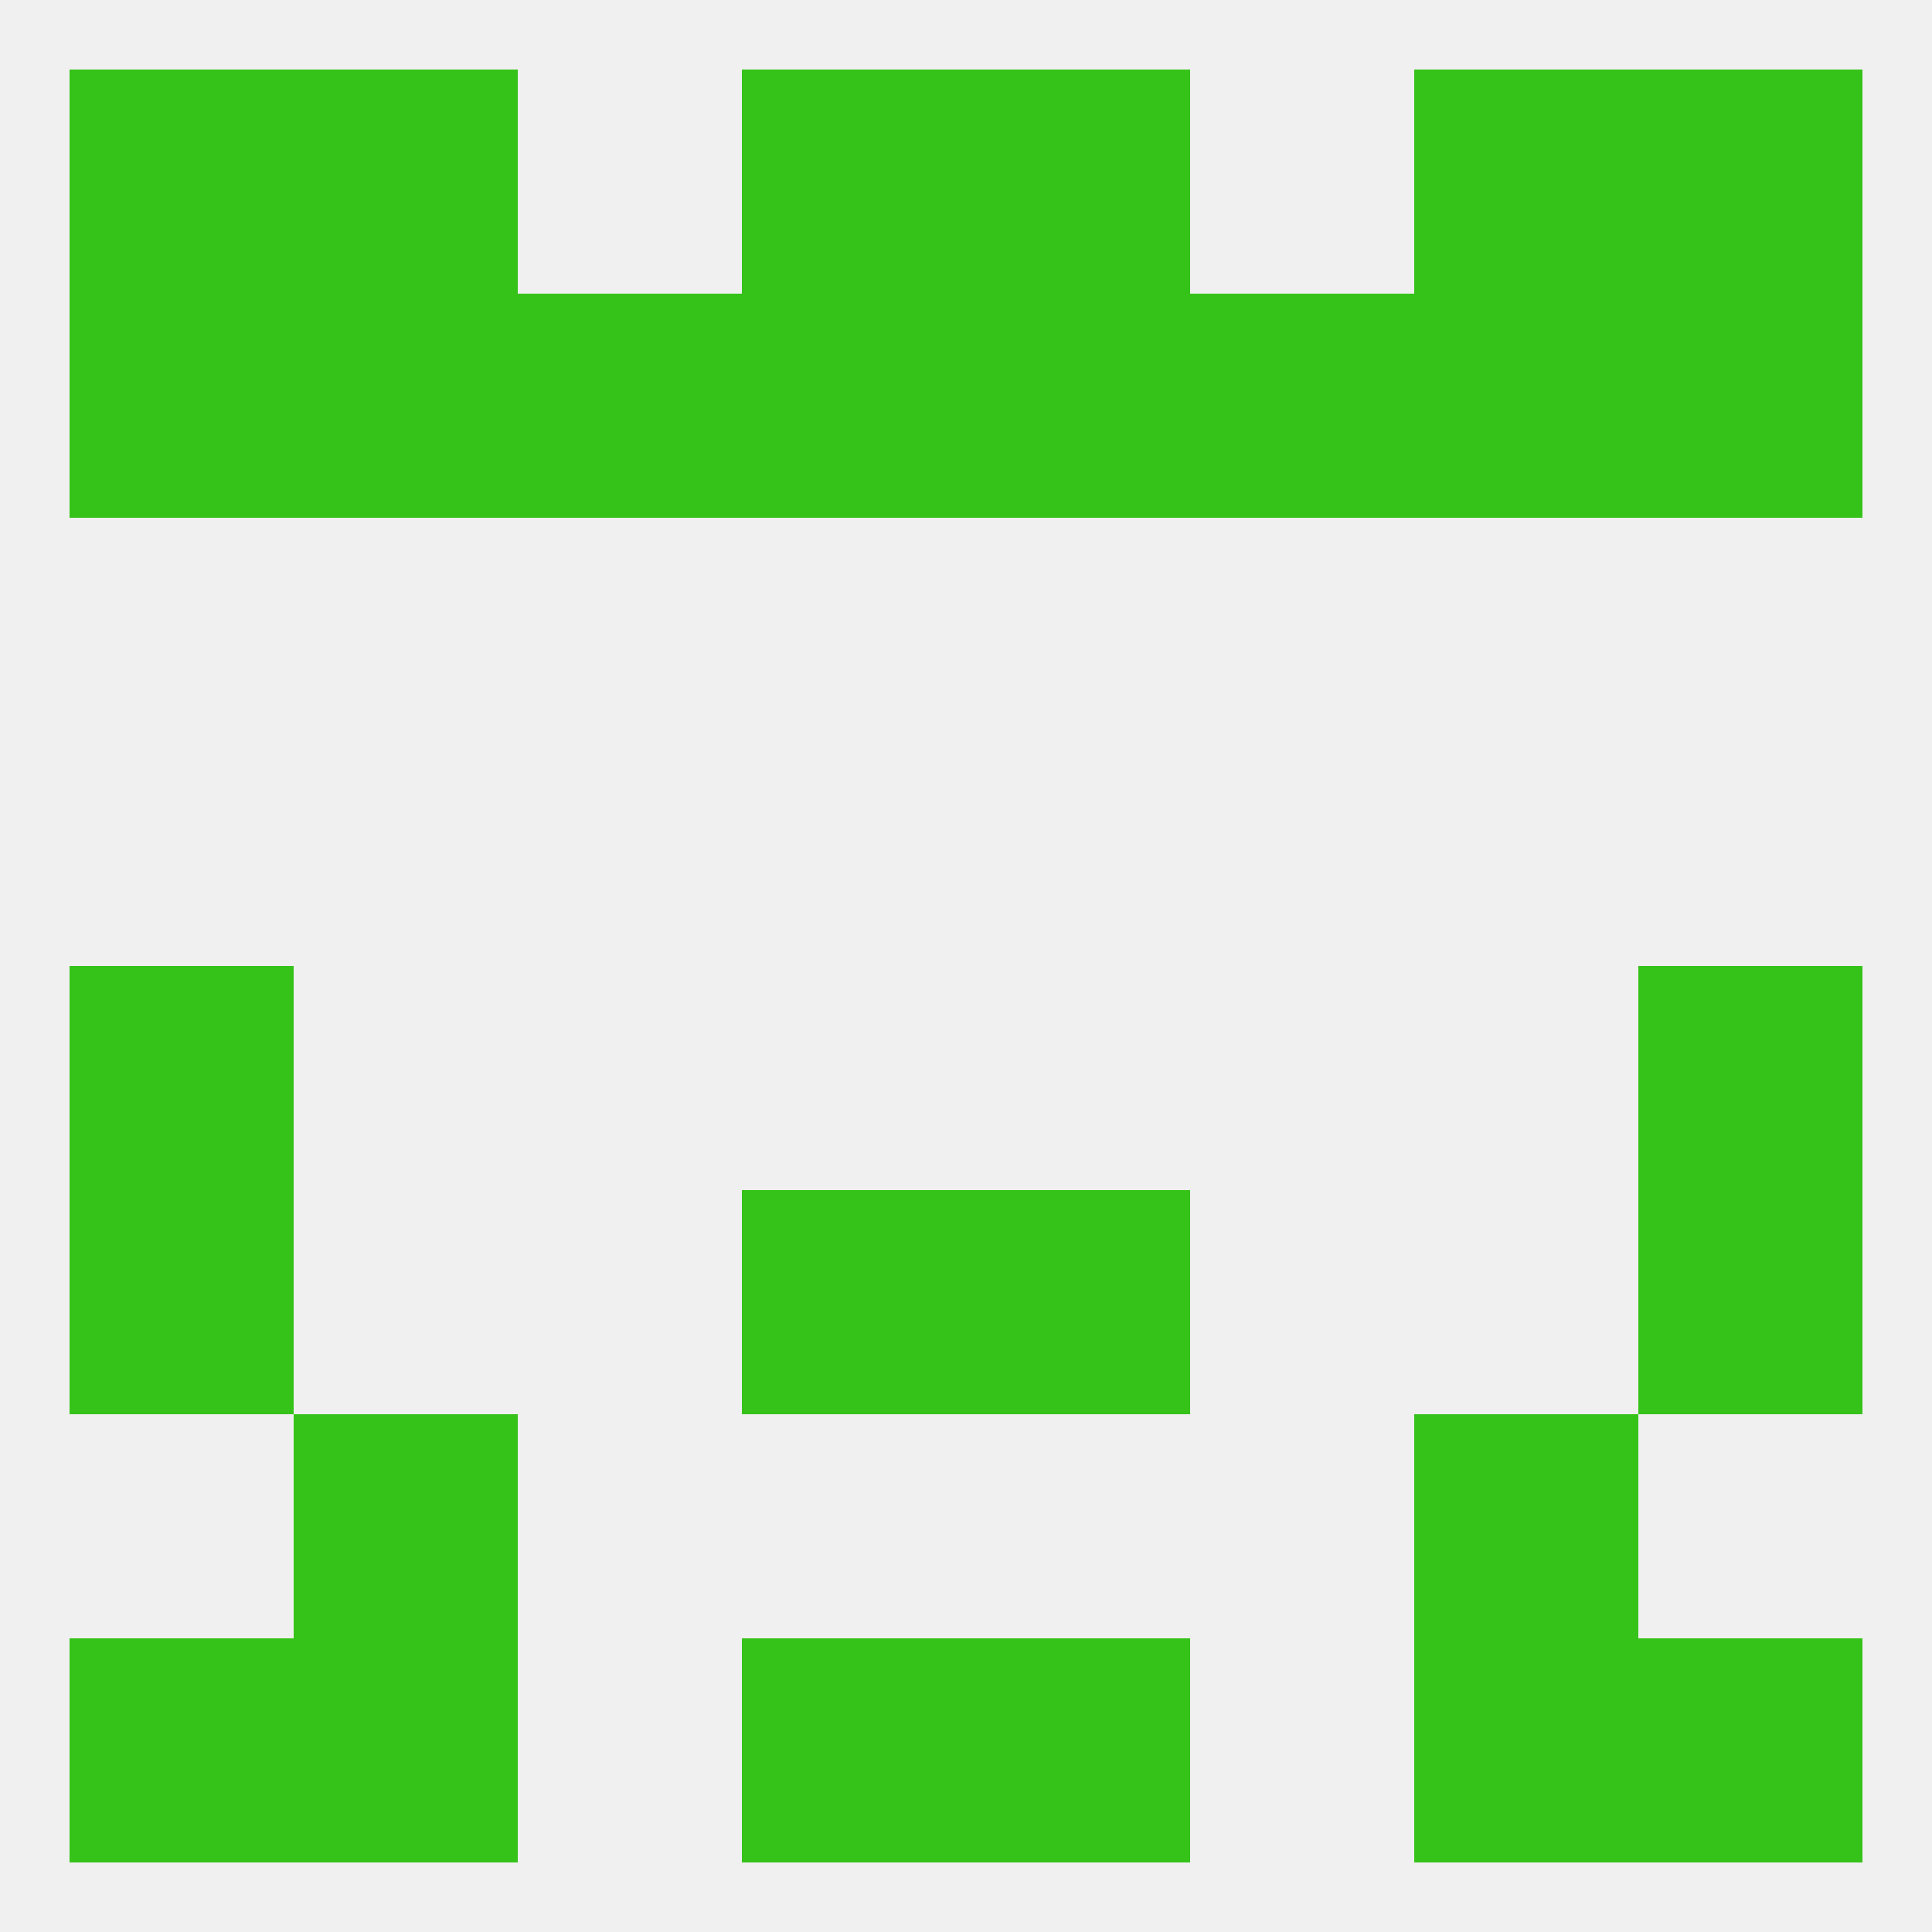
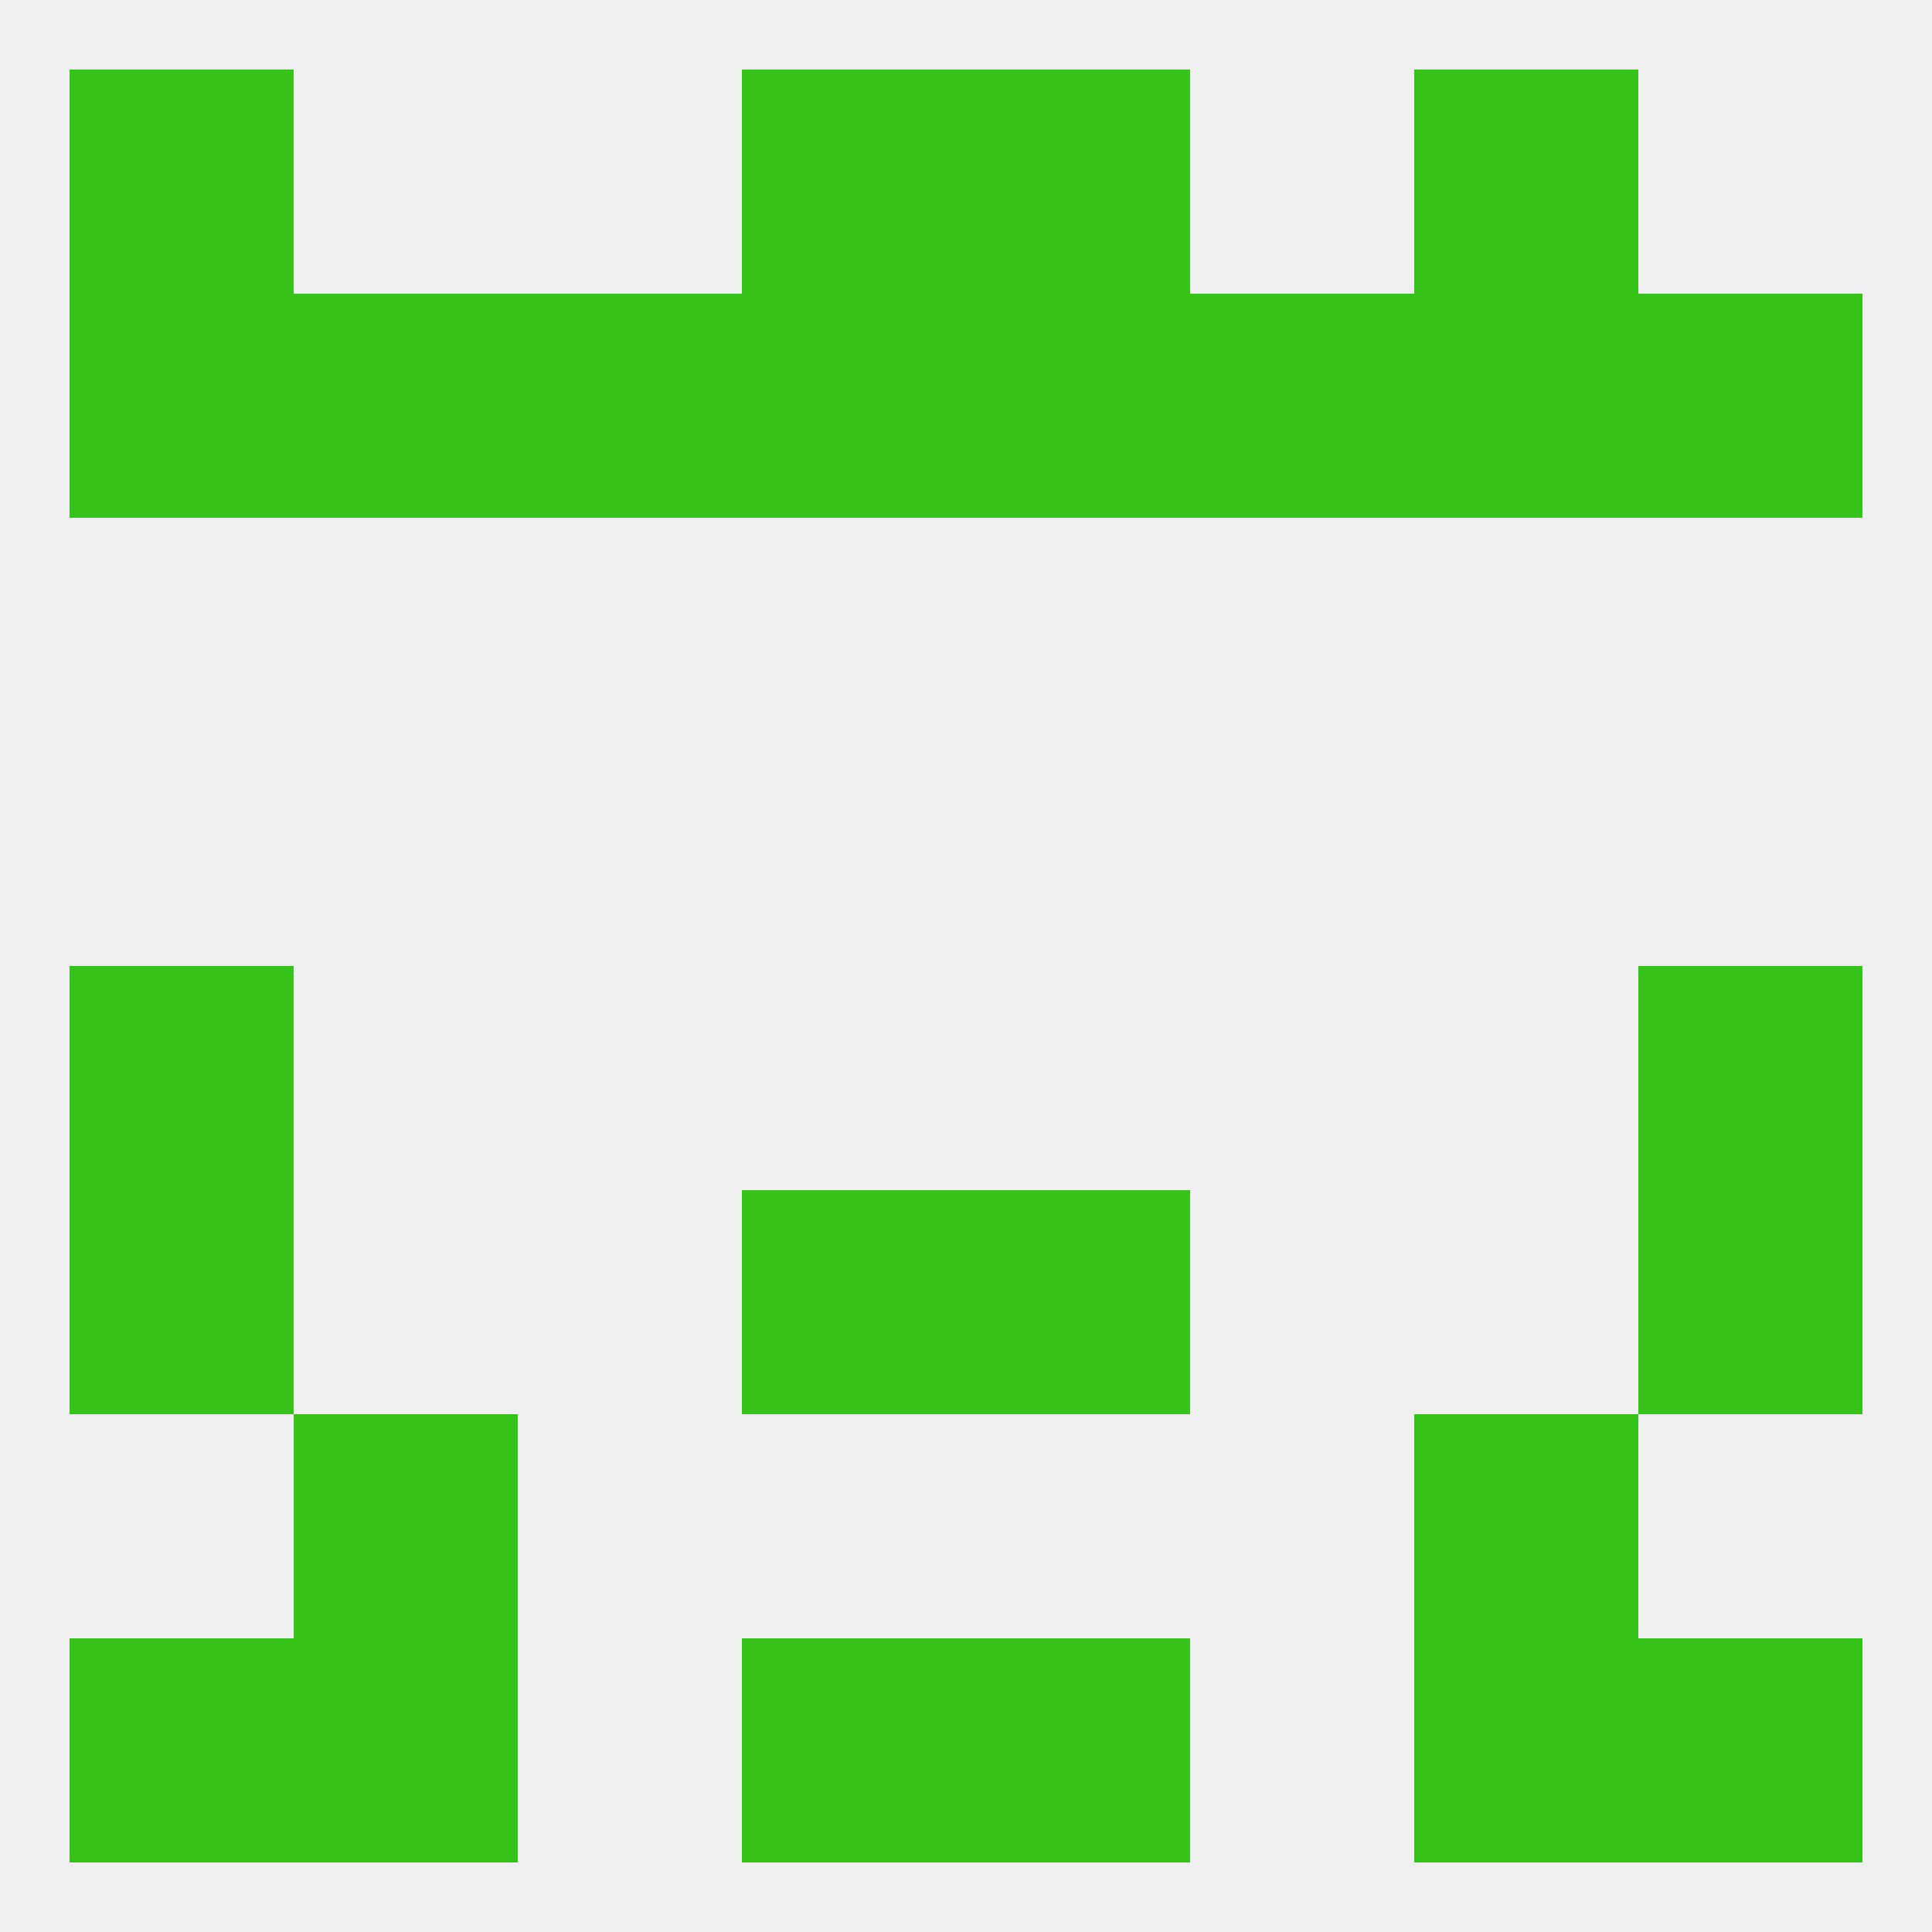
<svg xmlns="http://www.w3.org/2000/svg" version="1.1" baseprofile="full" width="250" height="250" viewBox="0 0 250 250">
  <rect width="100%" height="100%" fill="rgba(240,240,240,255)" />
  <rect x="212" y="212" width="29" height="29" fill="rgba(53,194,25,255)" />
  <rect x="38" y="212" width="29" height="29" fill="rgba(53,194,25,255)" />
  <rect x="183" y="212" width="29" height="29" fill="rgba(53,194,25,255)" />
  <rect x="96" y="212" width="29" height="29" fill="rgba(53,194,25,255)" />
  <rect x="125" y="212" width="29" height="29" fill="rgba(53,194,25,255)" />
  <rect x="9" y="212" width="29" height="29" fill="rgba(53,194,25,255)" />
  <rect x="125" y="38" width="29" height="29" fill="rgba(53,194,25,255)" />
  <rect x="9" y="38" width="29" height="29" fill="rgba(53,194,25,255)" />
  <rect x="212" y="38" width="29" height="29" fill="rgba(53,194,25,255)" />
  <rect x="67" y="38" width="29" height="29" fill="rgba(53,194,25,255)" />
  <rect x="154" y="38" width="29" height="29" fill="rgba(53,194,25,255)" />
  <rect x="38" y="38" width="29" height="29" fill="rgba(53,194,25,255)" />
  <rect x="183" y="38" width="29" height="29" fill="rgba(53,194,25,255)" />
  <rect x="96" y="38" width="29" height="29" fill="rgba(53,194,25,255)" />
-   <rect x="38" y="9" width="29" height="29" fill="rgba(53,194,25,255)" />
  <rect x="183" y="9" width="29" height="29" fill="rgba(53,194,25,255)" />
  <rect x="96" y="9" width="29" height="29" fill="rgba(53,194,25,255)" />
  <rect x="125" y="9" width="29" height="29" fill="rgba(53,194,25,255)" />
  <rect x="9" y="9" width="29" height="29" fill="rgba(53,194,25,255)" />
-   <rect x="212" y="9" width="29" height="29" fill="rgba(53,194,25,255)" />
  <rect x="9" y="125" width="29" height="29" fill="rgba(53,194,25,255)" />
  <rect x="212" y="125" width="29" height="29" fill="rgba(53,194,25,255)" />
  <rect x="96" y="154" width="29" height="29" fill="rgba(53,194,25,255)" />
  <rect x="125" y="154" width="29" height="29" fill="rgba(53,194,25,255)" />
  <rect x="9" y="154" width="29" height="29" fill="rgba(53,194,25,255)" />
  <rect x="212" y="154" width="29" height="29" fill="rgba(53,194,25,255)" />
  <rect x="38" y="183" width="29" height="29" fill="rgba(53,194,25,255)" />
  <rect x="183" y="183" width="29" height="29" fill="rgba(53,194,25,255)" />
</svg>